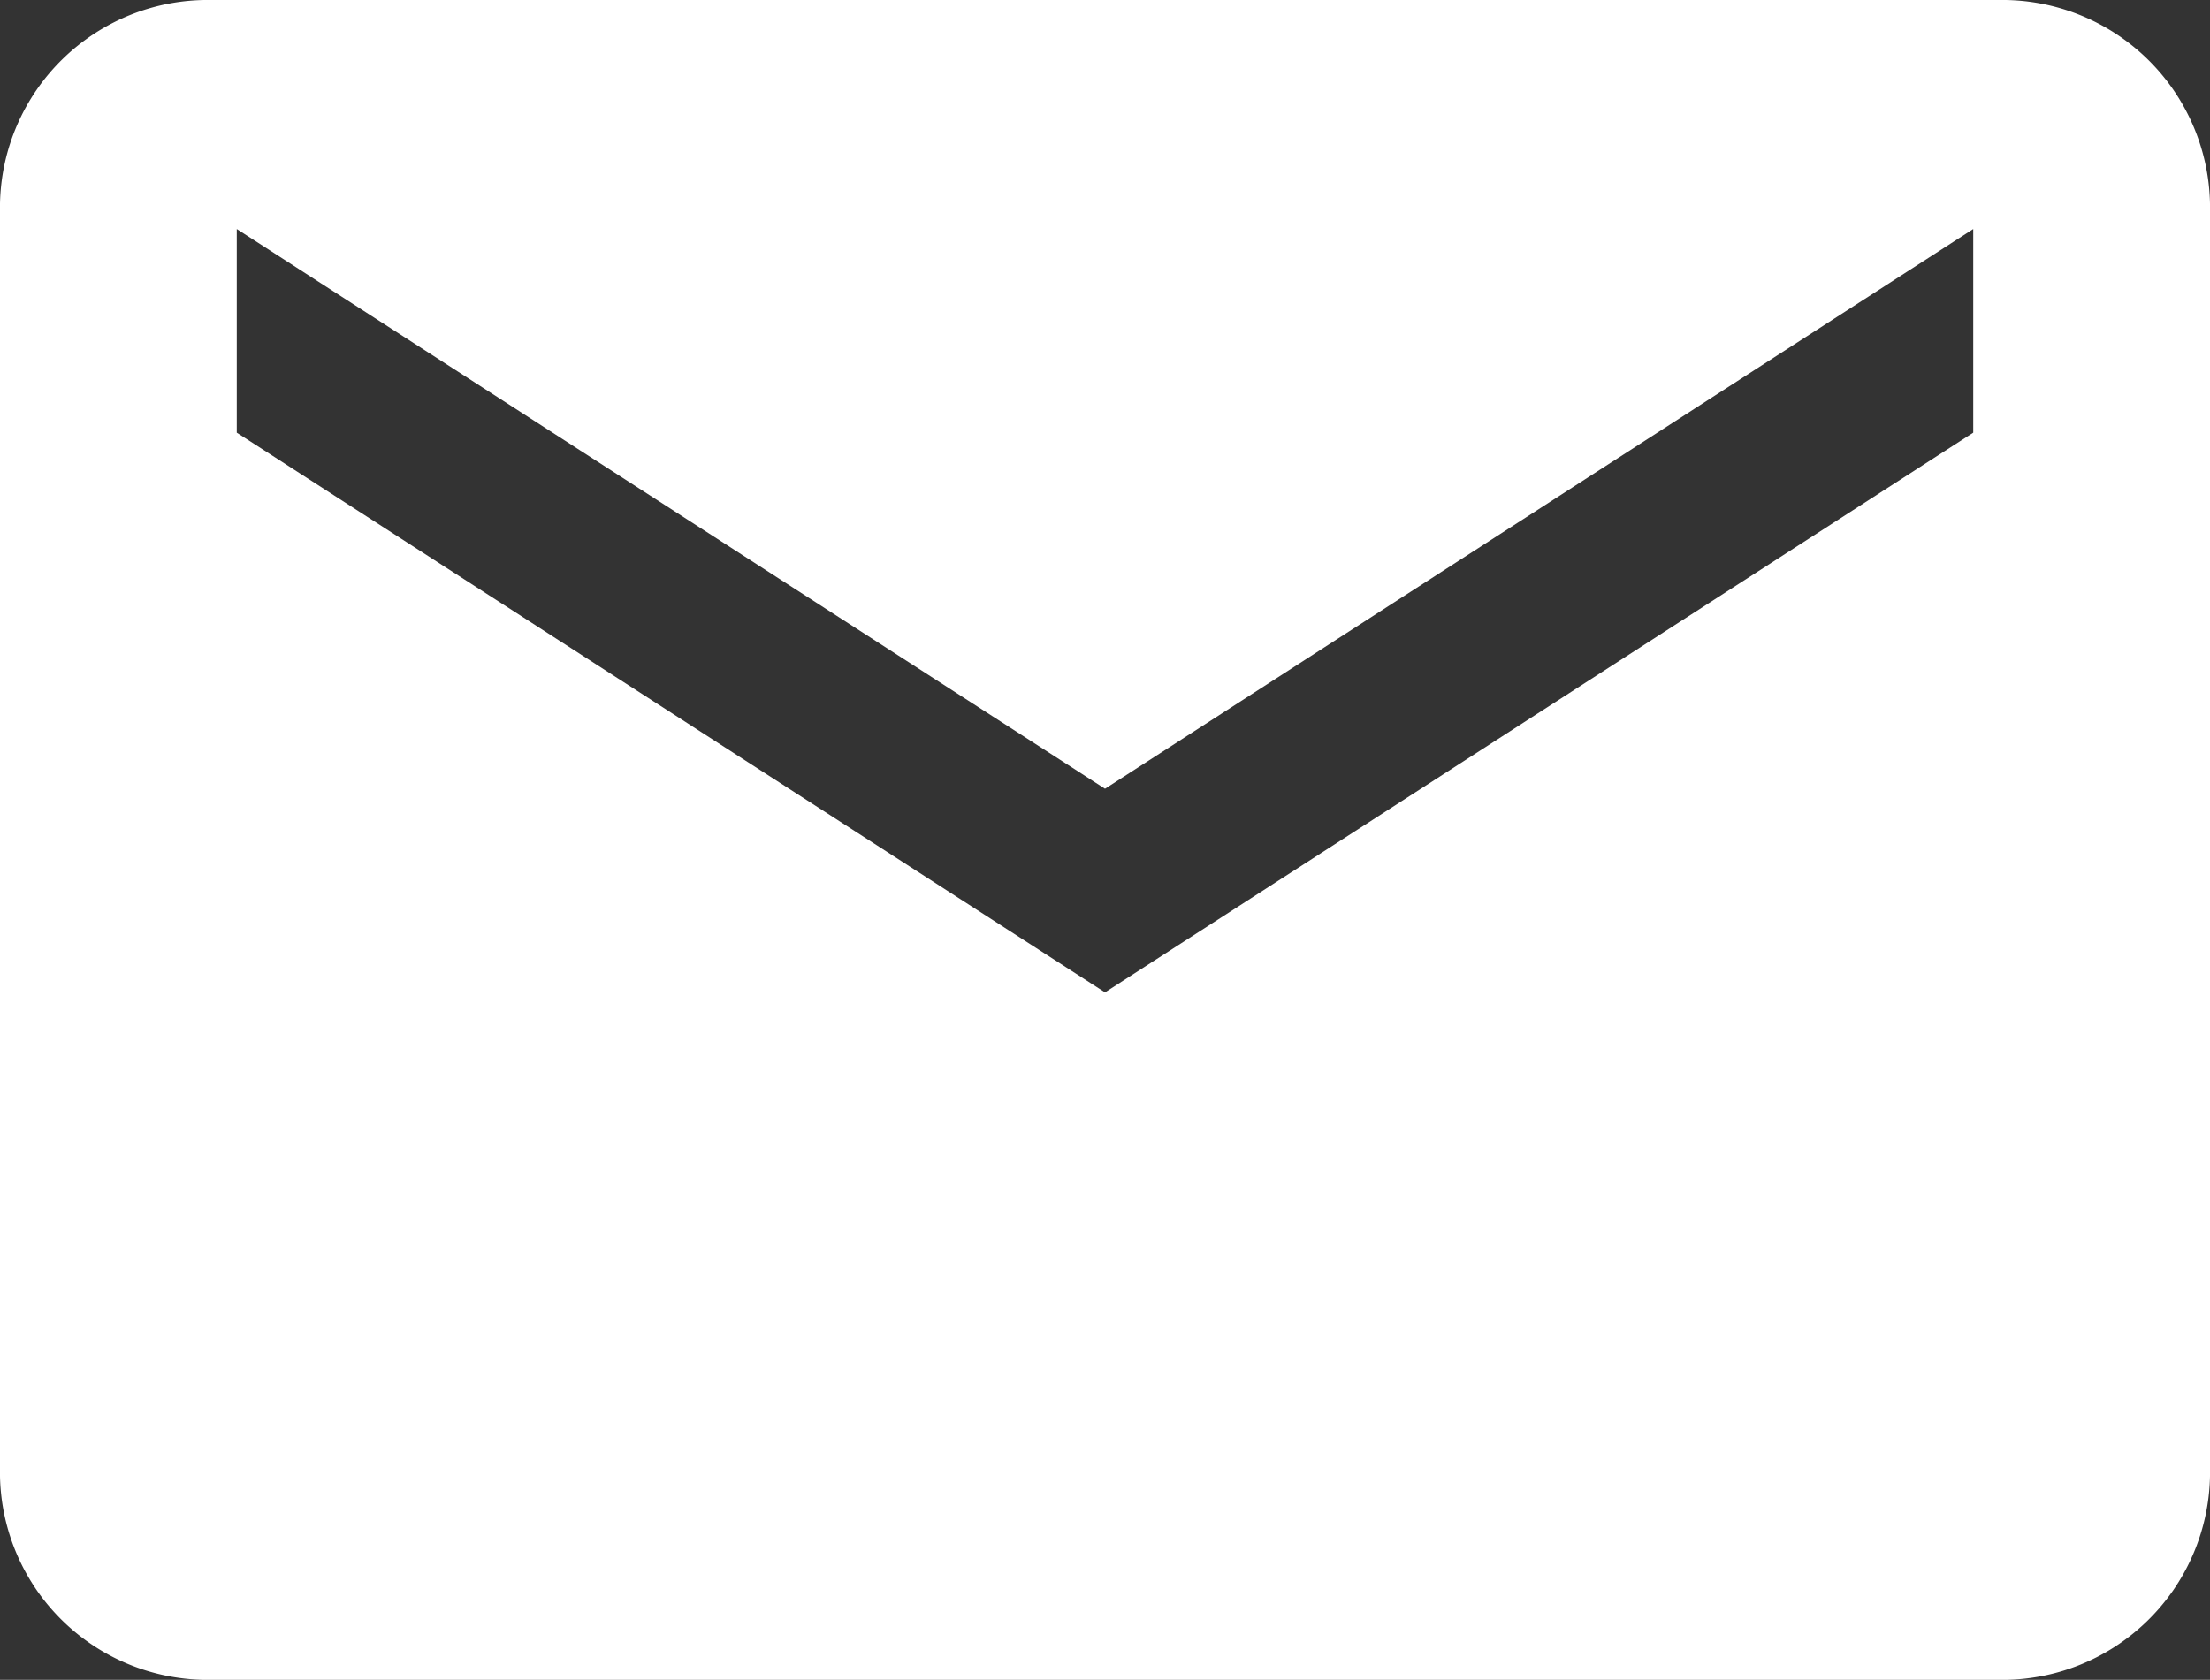
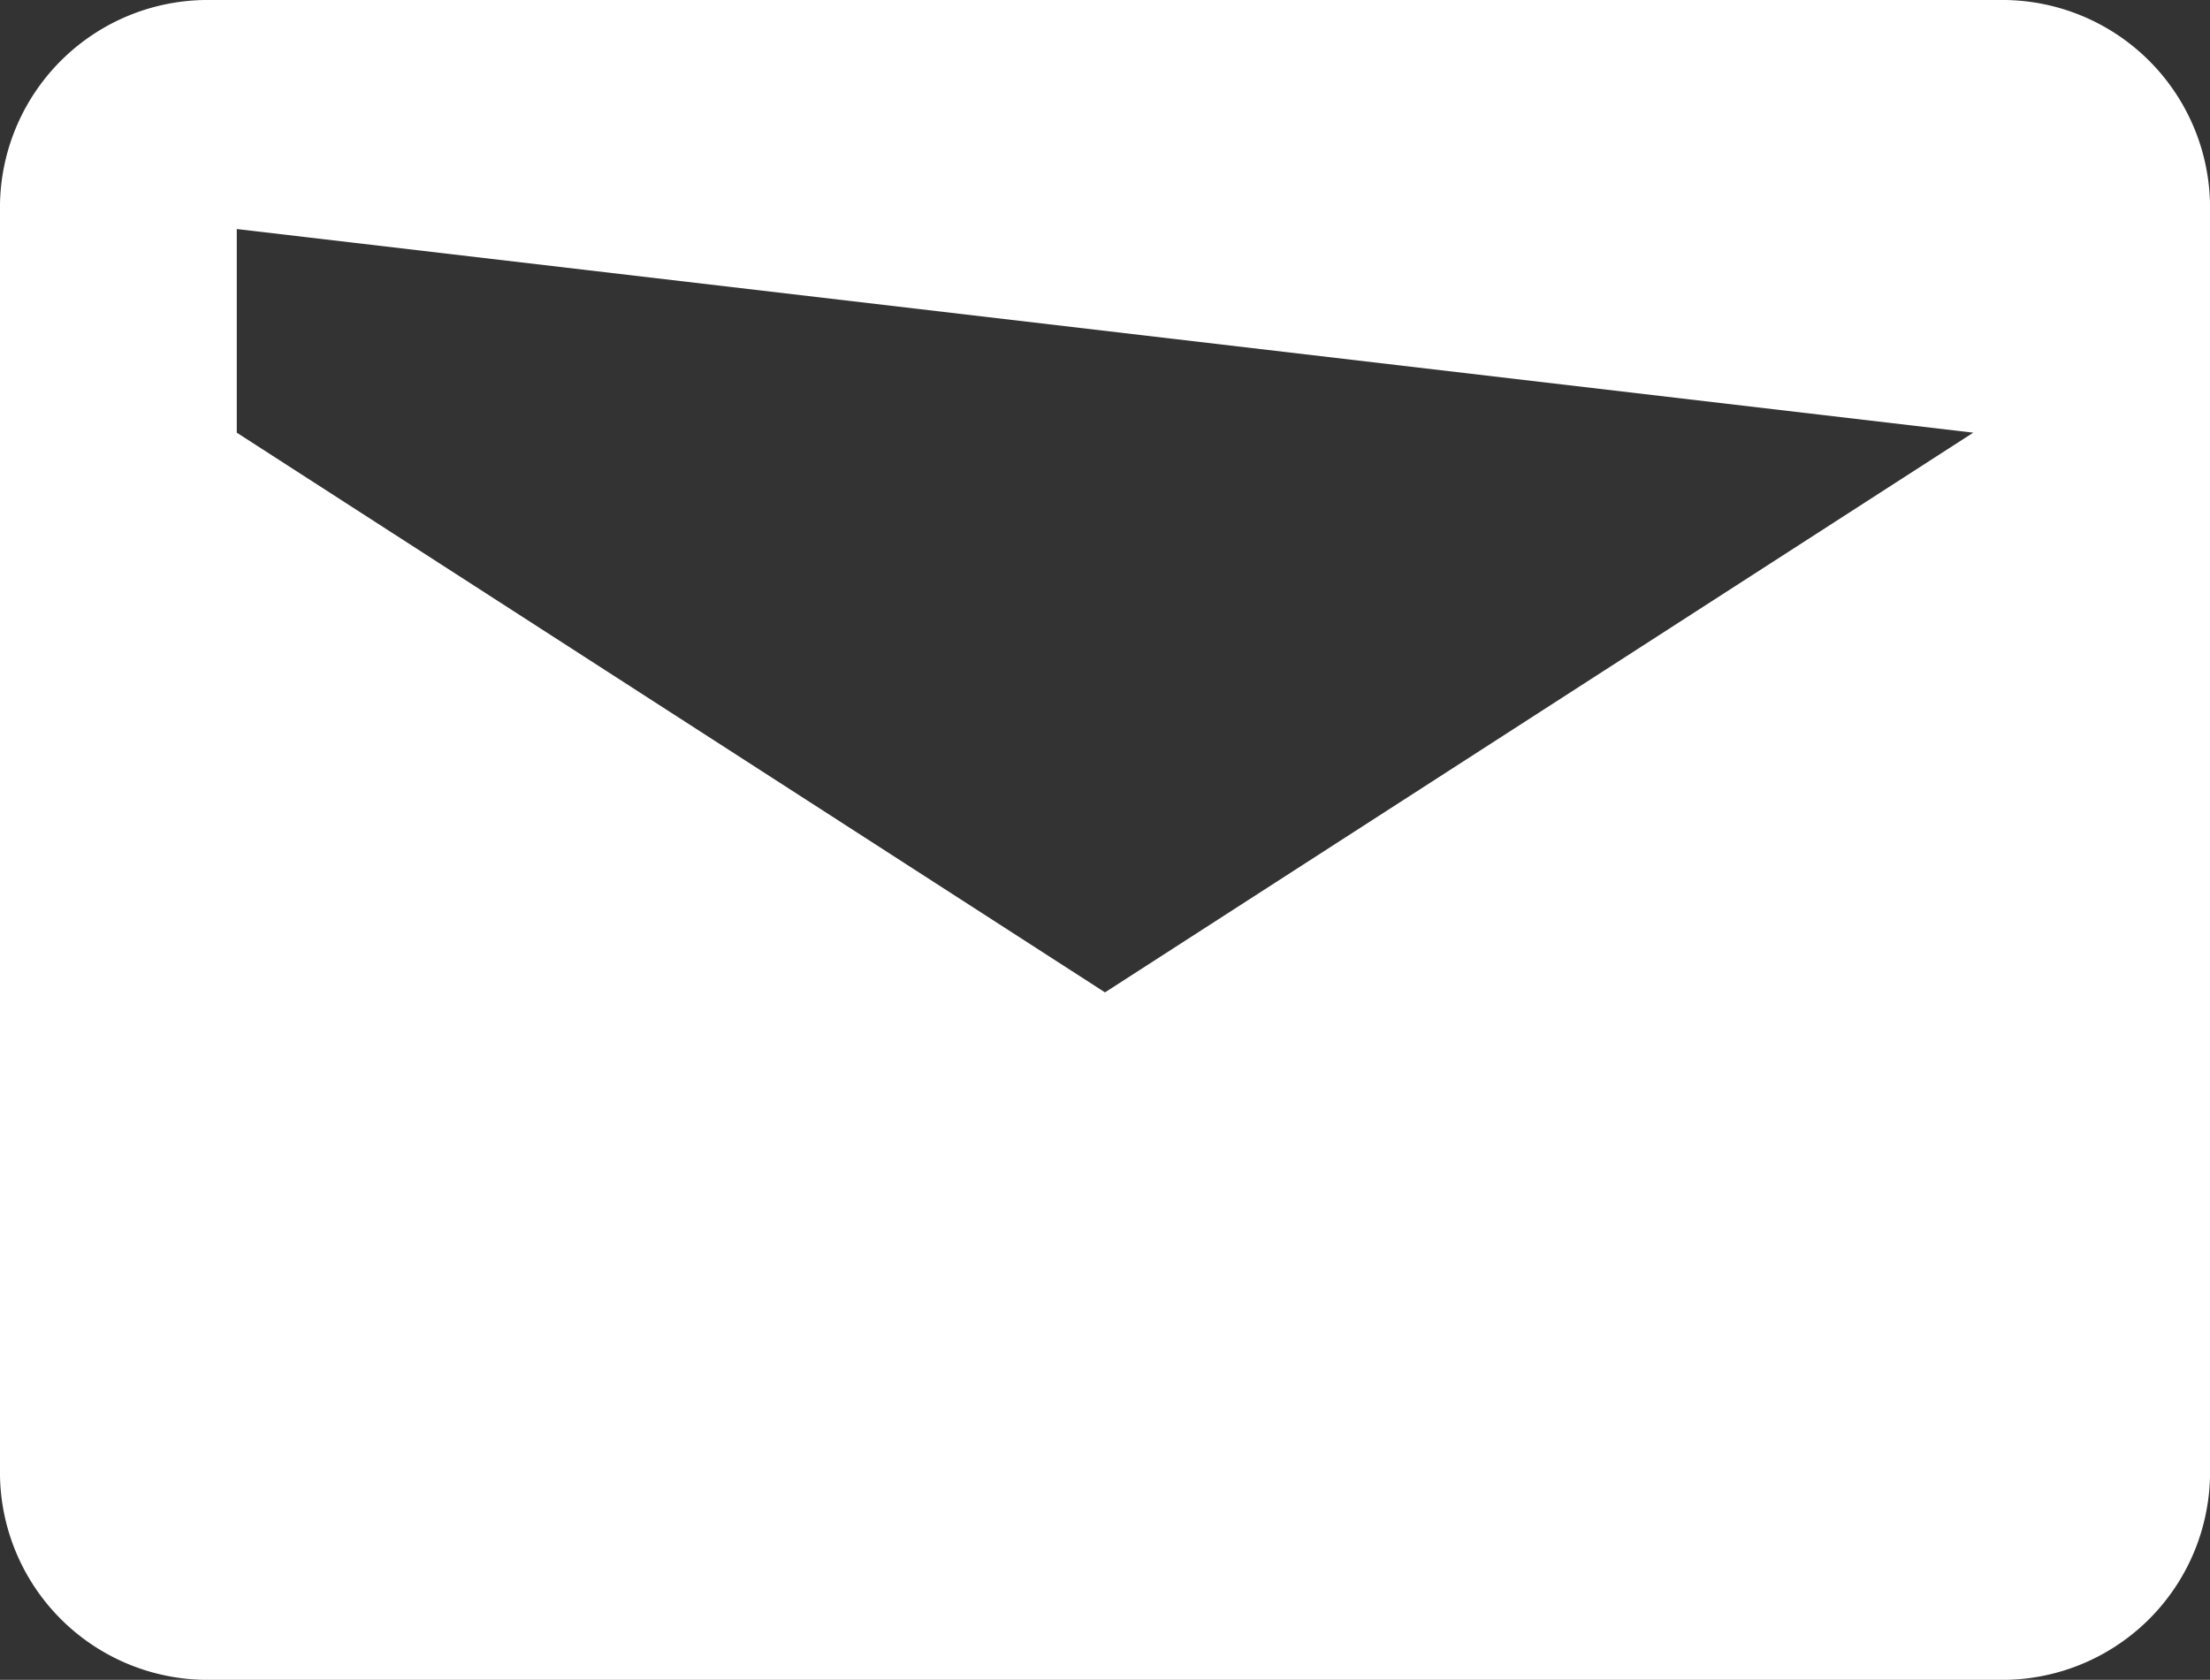
<svg xmlns="http://www.w3.org/2000/svg" width="30" height="22.81" viewBox="0 0 30 22.81">
  <rect x="0" y="0" width="30" height="22.81" fill="#333333" stroke="none" />
-   <path id="Icon_ionic-md-mail" data-name="Icon ionic-md-mail" d="M29.393,5.625H5.107A2.82,2.82,0,0,0,2.25,8.39V25.67a2.82,2.82,0,0,0,2.857,2.765H29.393A2.82,2.82,0,0,0,32.25,25.67V8.39A2.82,2.82,0,0,0,29.393,5.625ZM29.036,11.5,17.25,19.1,5.464,11.5V8.735l11.786,7.6,11.786-7.6Z" transform="translate(-2.25 -5.625)" fill="#fff" />
+   <path id="Icon_ionic-md-mail" data-name="Icon ionic-md-mail" d="M29.393,5.625H5.107A2.82,2.82,0,0,0,2.25,8.39V25.67a2.82,2.82,0,0,0,2.857,2.765H29.393A2.82,2.82,0,0,0,32.25,25.67V8.39A2.82,2.82,0,0,0,29.393,5.625ZM29.036,11.5,17.25,19.1,5.464,11.5V8.735Z" transform="translate(-2.25 -5.625)" fill="#fff" />
</svg>